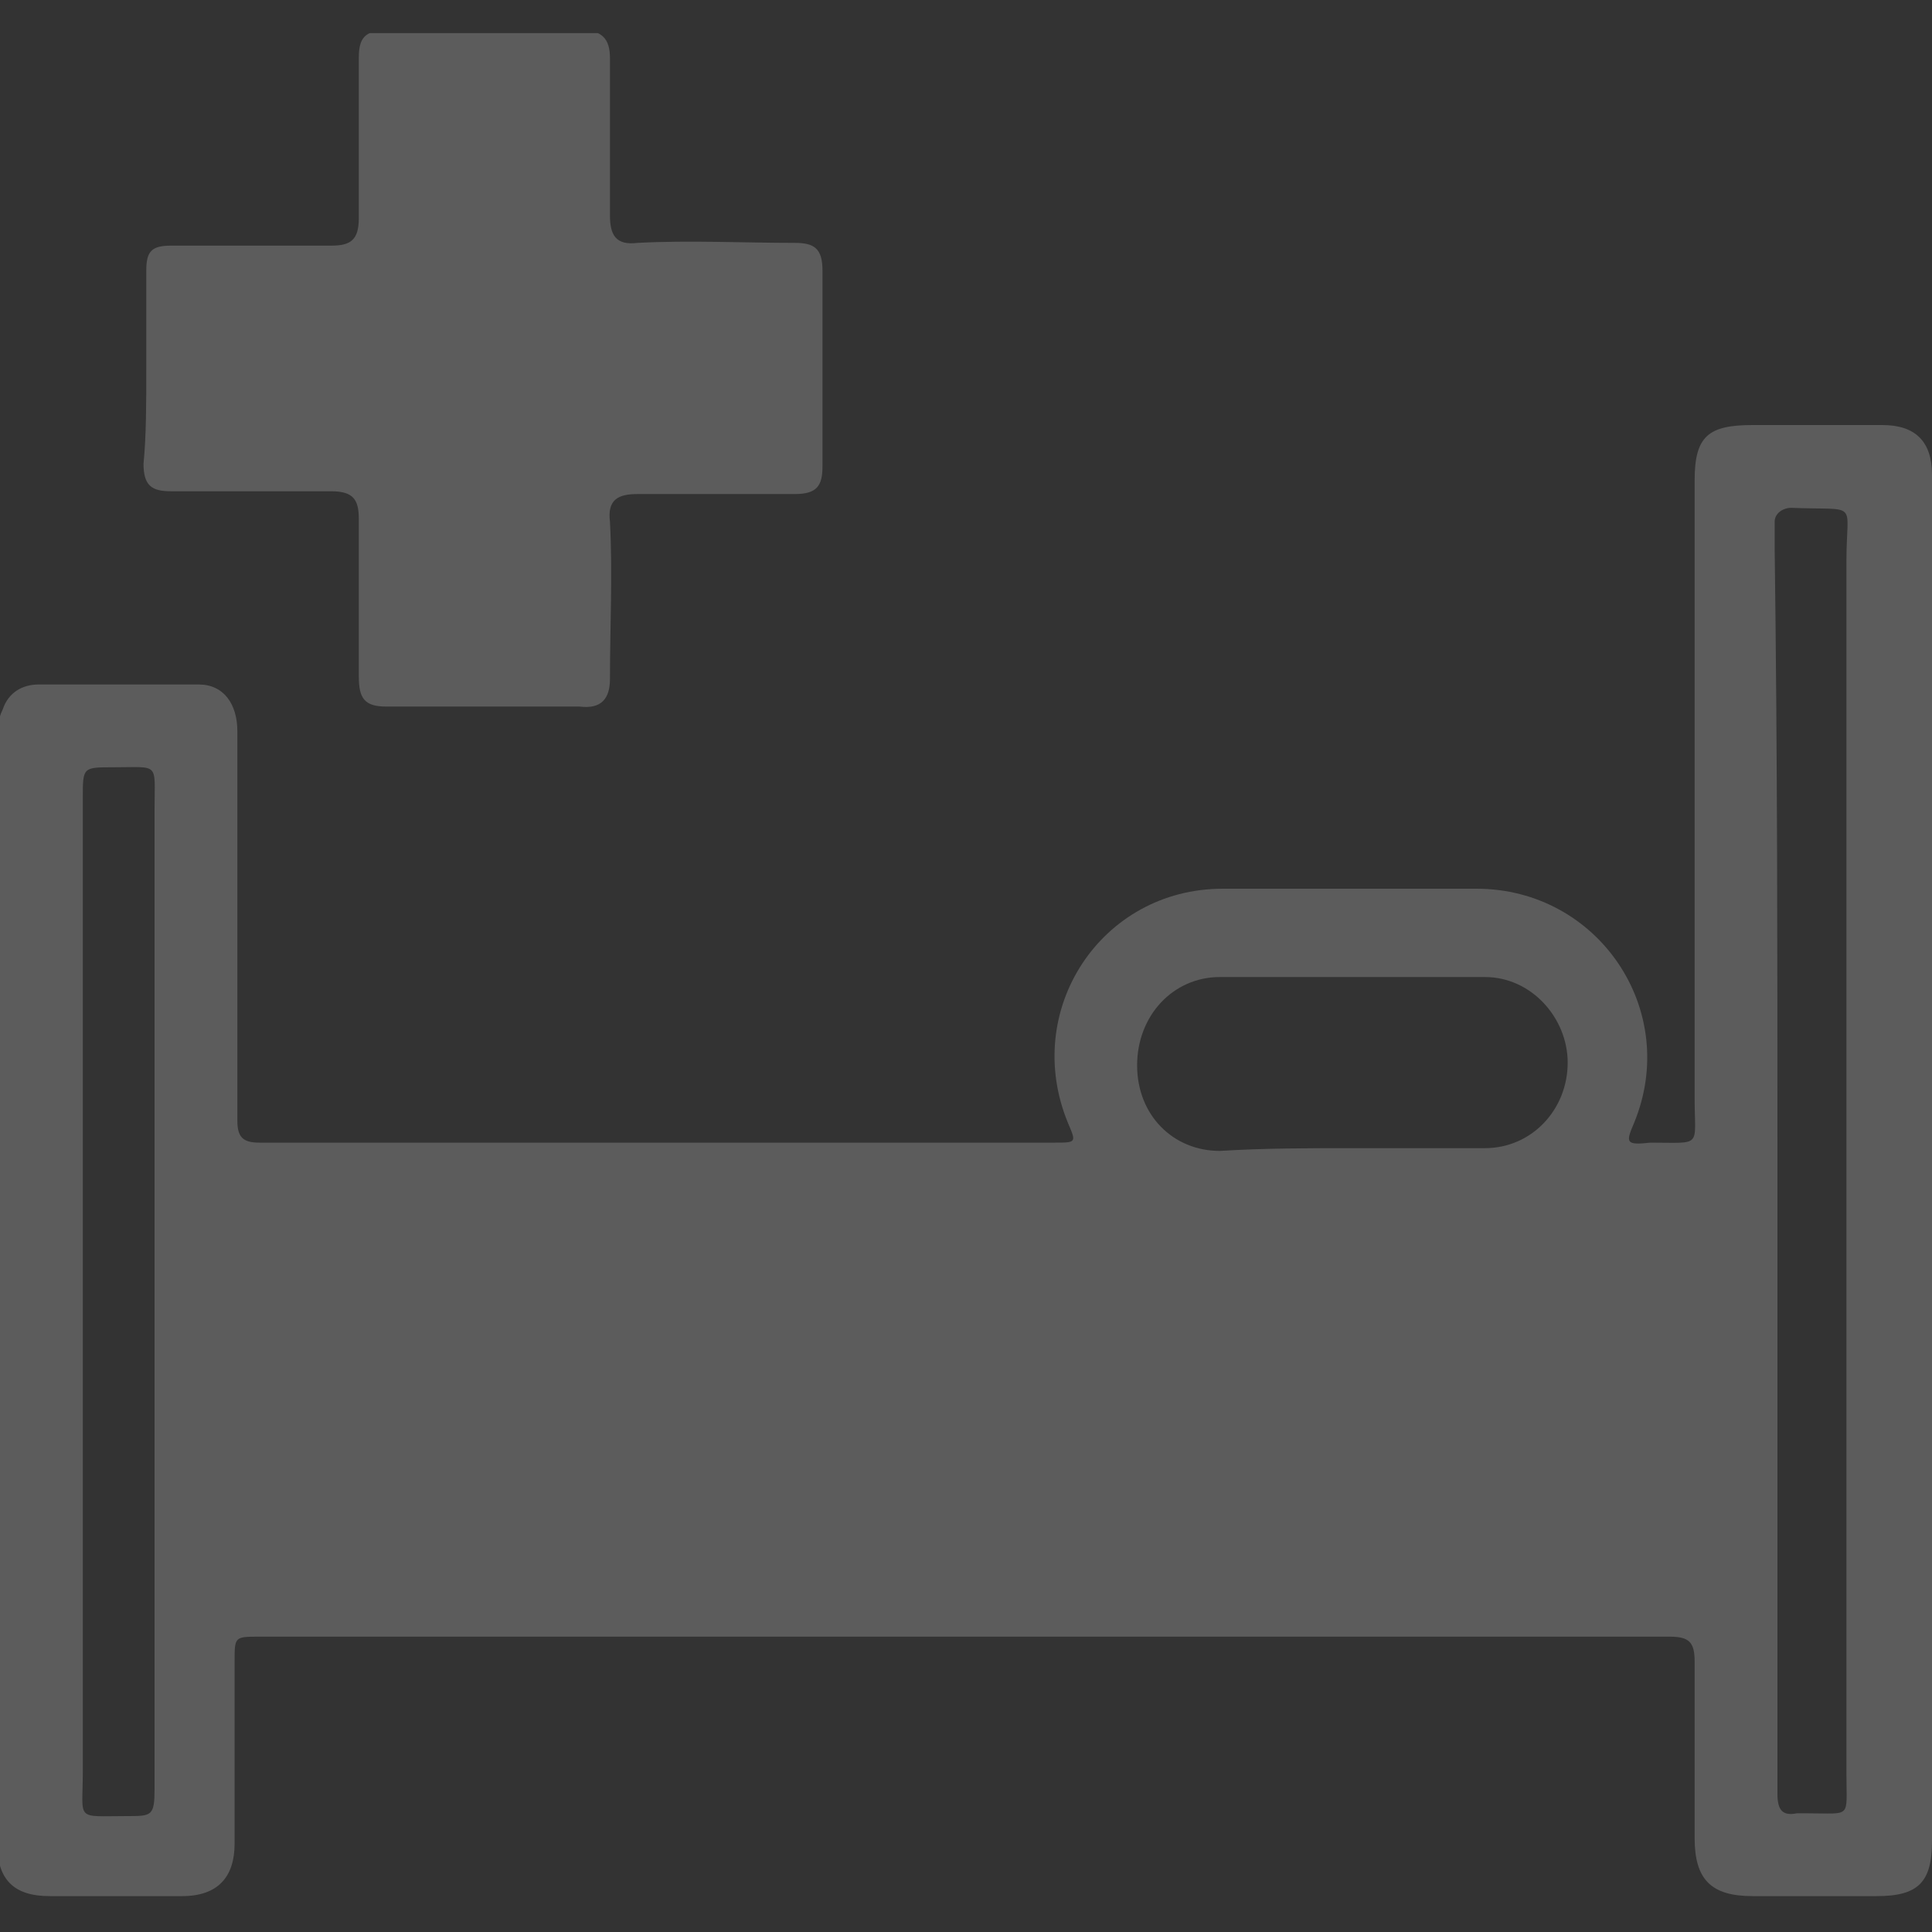
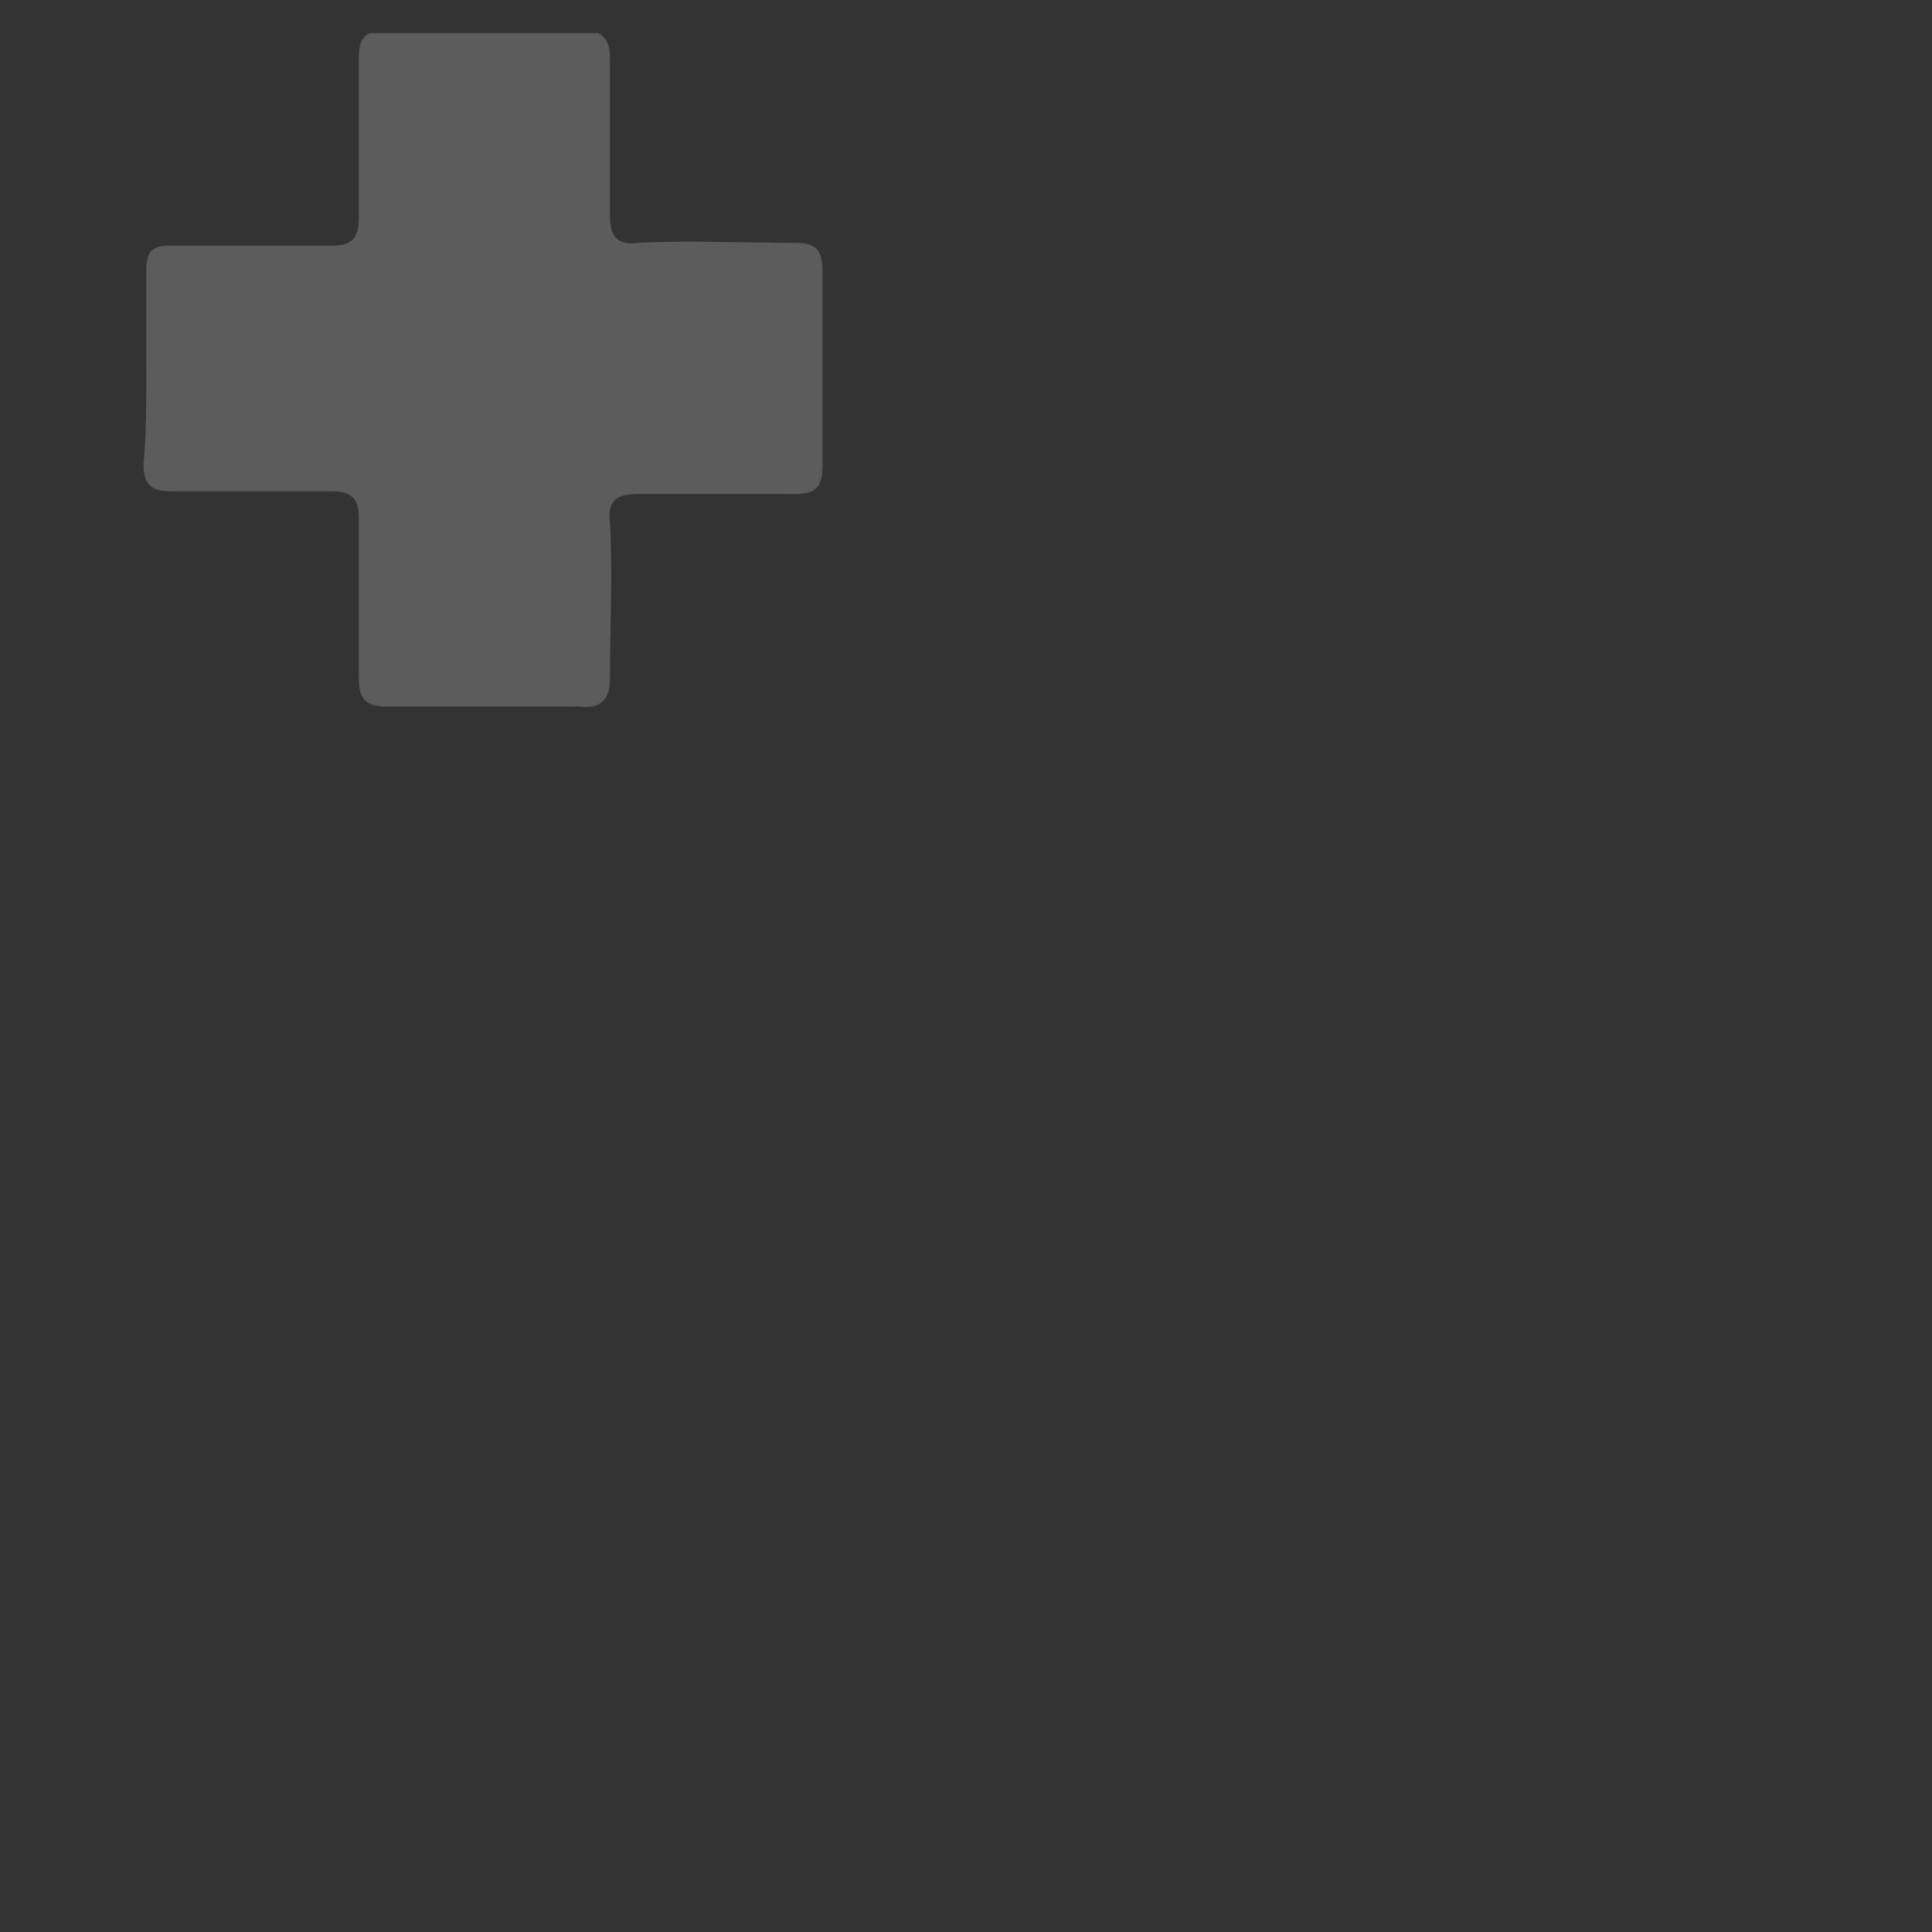
<svg xmlns="http://www.w3.org/2000/svg" xmlns:xlink="http://www.w3.org/1999/xlink" version="1.1" id="图层_1" x="0px" y="0px" viewBox="0 0 70 70" enable-background="new 0 0 70 70" xml:space="preserve">
  <rect x="0" y="0" width="70" height="70" fill="#333333" stroke="none" />
  <g opacity="0.2" enable-background="new    ">
    <g>
      <defs>
        <rect id="SVGID_1_" y="1.2" width="70" height="67.5" />
      </defs>
      <clipPath id="SVGID_2_">
        <use xlink:href="#SVGID_1_" overflow="visible" />
      </clipPath>
-       <path clip-path="url(#SVGID_2_)" fill="#FFFFFF" d="M70,42.2c0,8.2,0,16.4,0,24.5c0,1.5-0.5,2-2,2s-3,0-4.5,0    c-1.5,0-2.1-0.6-2.1-2.1c0-2.1,0-4.3,0-6.4c0-0.7-0.2-0.9-0.9-0.9c-10.2,0-20.5,0-30.7,0c-4.3,0-16.1,0-20.4,0    c-0.9,0-0.9,0-0.9,0.9c0,2.2,0,4.4,0,6.6c0,1.2-0.6,1.9-1.9,1.9c-1.6,0-3.2,0-4.8,0c-1.3,0-1.9-0.6-1.9-1.9c0-13.3,0-26.5,0-39.9    c0-0.4,0-0.8,0.2-1.2c0.2-0.6,0.7-0.9,1.3-0.9c1.9,0,3.9,0,5.8,0c0.9,0,1.4,0.7,1.4,1.7c0,2.8,0,5.7,0,8.5c0,1.9,0,3.7,0,5.6    c0,0.6,0.2,0.8,0.8,0.8c7.1,0,21.7,0,28.8,0c0.8,0,0.8,0,0.5-0.7c-1.7-4.1,1.2-8.5,5.6-8.5c3.1,0,6.2,0,9.2,0    c4.4,0,7.4,4.4,5.7,8.5c-0.3,0.7-0.3,0.8,0.6,0.7c1.9,0,1.6,0.2,1.6-1.6c0-7.5,0-14.9,0-22.4c0-1.6,0.5-2,2.1-2c1.6,0,3.1,0,4.7,0    c1.2,0,1.8,0.6,1.8,1.8c0,4.1,0,8.2,0,12.3C70,33.8,70,38,70,42.2L70,42.2z M64.4,42.1c0,5.5,0,11,0,16.5c0,2.1,0,4.3,0,6.4    c0,0.6,0.2,0.8,0.7,0.7c0.2,0,0.2,0,0.4,0c1.6,0,1.4,0.2,1.4-1.4c0-14.7,0-29.3,0-44c0-2.2,0.5-1.8-2-1.9c-0.3,0-0.6,0.2-0.6,0.5    c0,0.3,0,0.7,0,1C64.4,27.4,64.4,34.8,64.4,42.1 M3,46.8c0,5.8,0,11.6,0,17.4c0,1.8-0.3,1.6,1.6,1.6c0.9,0,1,0,1-1    c0-11.9,0-23.6,0-35.5c0-1.7,0.2-1.5-1.5-1.5c-1.1,0-1.1,0-1.1,1.1C3,34.8,3,40.8,3,46.8 M48.9,41.6c1.6,0,3.2,0,4.9,0    s3-1.4,3-3.1c0-1.6-1.3-3.1-3-3.1c-3.2,0-6.4,0-9.6,0c-1.7,0-3,1.4-3,3.2s1.3,3.1,3,3.1C45.8,41.6,47.4,41.6,48.9,41.6" />
    </g>
    <g>
      <defs>
        <rect id="SVGID_3_" y="1.2" width="70" height="67.5" />
      </defs>
      <clipPath id="SVGID_4_">
        <use xlink:href="#SVGID_3_" overflow="visible" />
      </clipPath>
      <path clip-path="url(#SVGID_4_)" fill="#FFFFFF" d="M5.3,13.4c0-1.2,0-2.4,0-3.6c0-0.7,0.2-0.9,0.9-0.9c2,0,4,0,5.8,0    c0.7,0,1-0.2,1-1C13,6,13,4,13,2.1c0-0.7,0.2-1,1-1c2.4,0,4.8,0,7.1,0c0.7,0,1,0.3,1,1c0,1.9,0,3.8,0,5.7c0,0.7,0.2,1.1,1,1    c1.9-0.1,3.8,0,5.7,0c0.7,0,1,0.2,1,1c0,2.4,0,4.8,0,7.1c0,0.7-0.2,1-1,1c-1.9,0-3.8,0-5.7,0c-0.7,0-1.1,0.2-1,1    c0.1,1.9,0,3.8,0,5.7c0,0.7-0.3,1.1-1.1,1c-2.3,0-4.7,0-7,0c-0.8,0-1-0.3-1-1.1c0-1.9,0-3.8,0-5.7c0-0.7-0.2-1-1-1    c-1.9,0-3.9,0-5.8,0c-0.7,0-1-0.2-1-1C5.3,15.8,5.3,14.6,5.3,13.4" />
    </g>
  </g>
</svg>